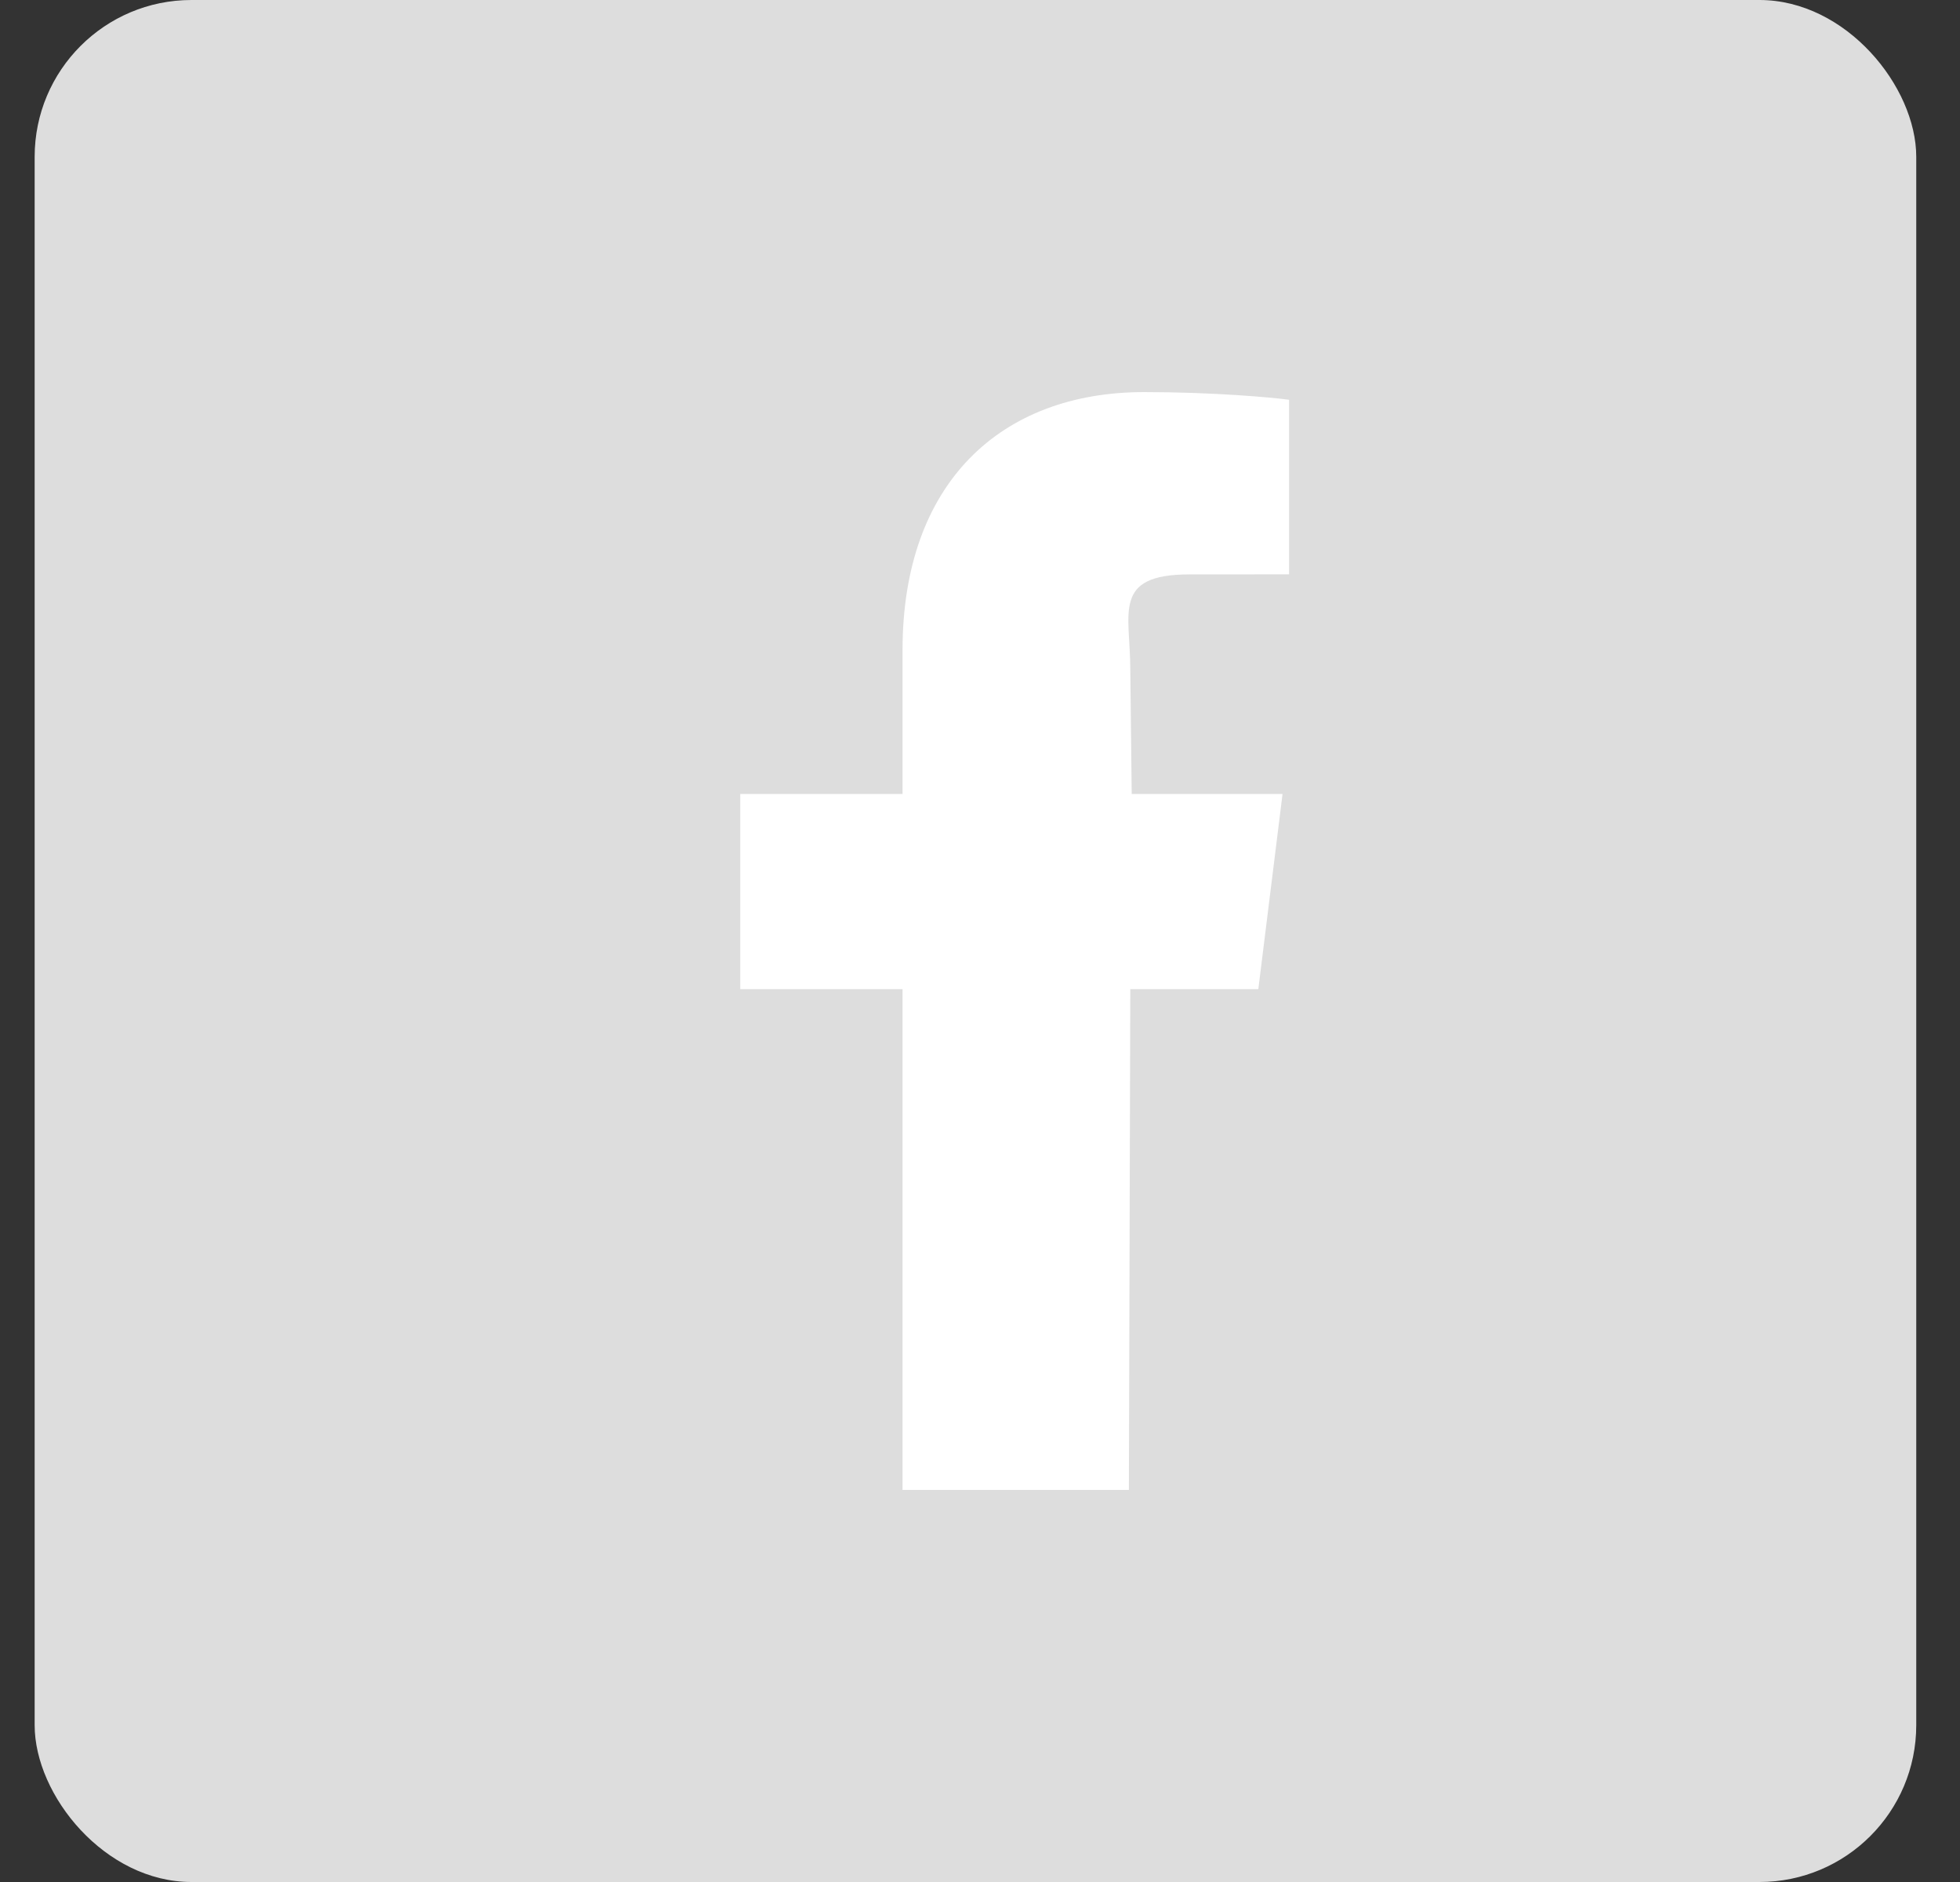
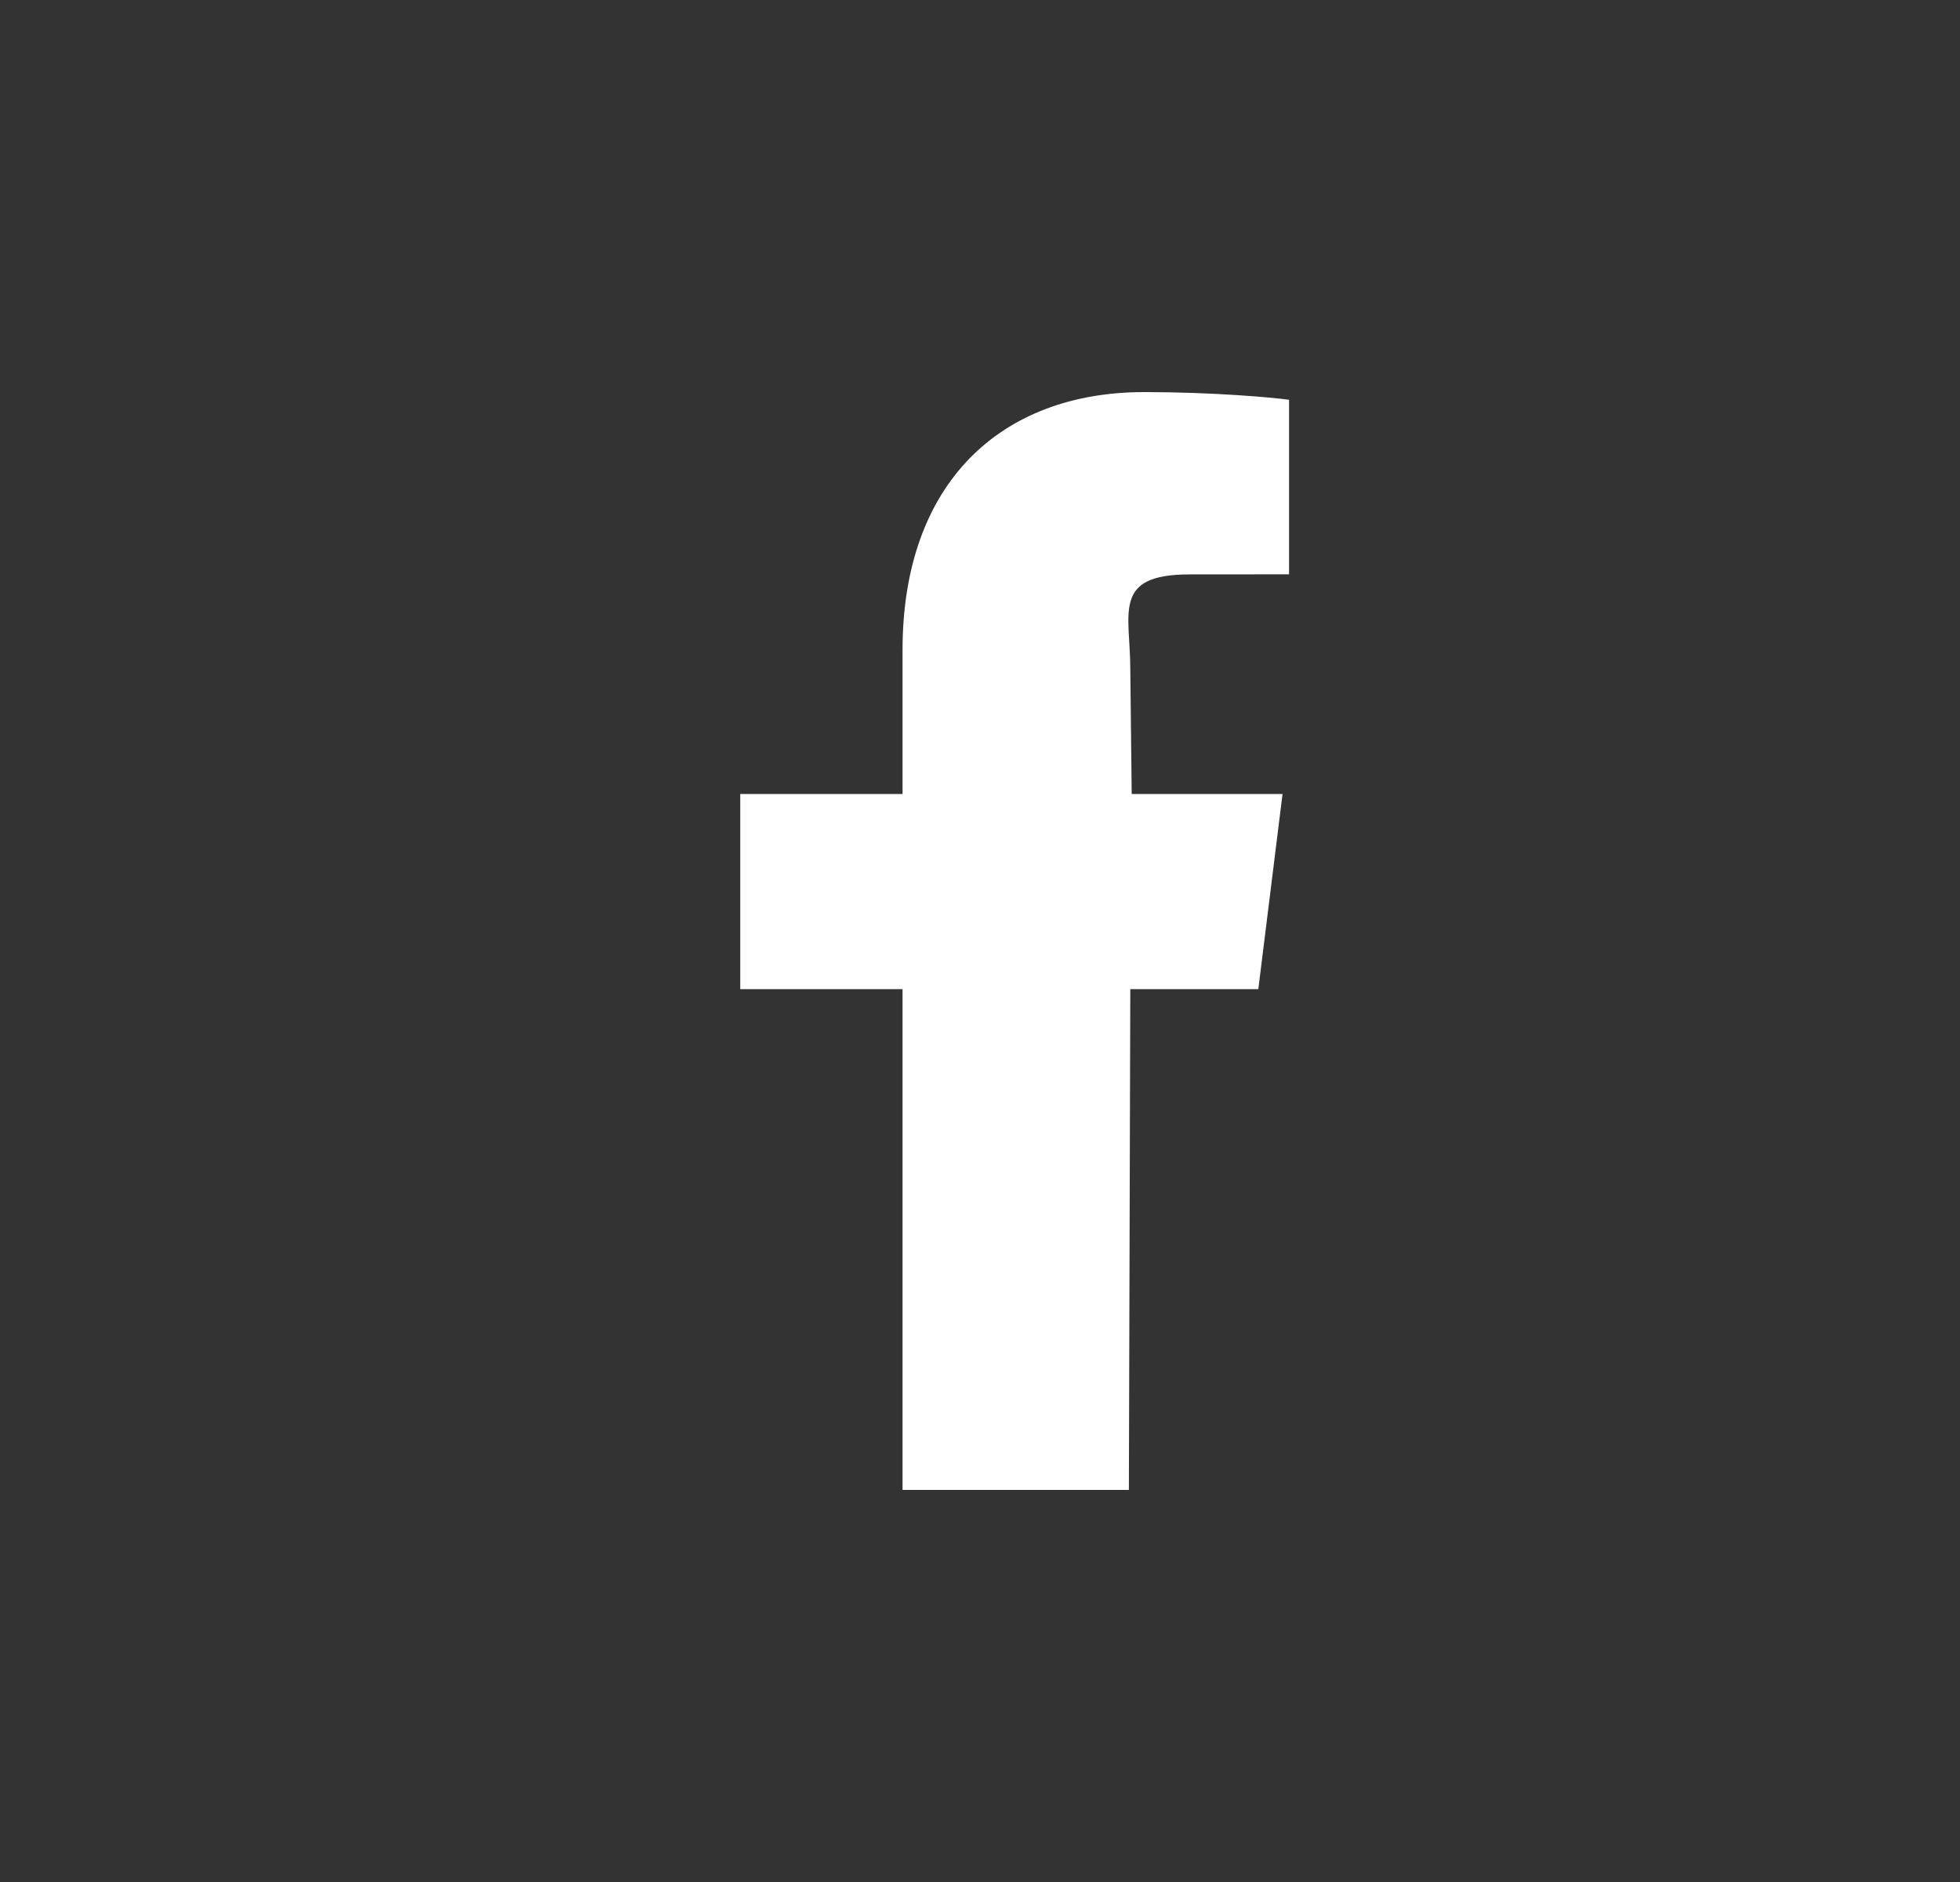
<svg xmlns="http://www.w3.org/2000/svg" width="25" height="24" viewBox="0 0 25 24" fill="none">
  <rect x="0" y="0" width="25" height="24" fill="#333333" stroke="none" />
-   <rect x="0.442" width="24" height="24" rx="2" fill="#DDDDDD" />
  <path d="M16.05 12.614L16.359 10.125H14.435L14.417 8.536C14.417 7.816 14.18 7.325 15.174 7.325L16.442 7.324V5.098C16.224 5.068 15.471 5 14.594 5C12.764 5 11.512 6.16 11.512 8.29V10.125H9.442V12.614H11.512V19H14.399L14.417 12.614H16.05V12.614Z" fill="white" />
</svg>